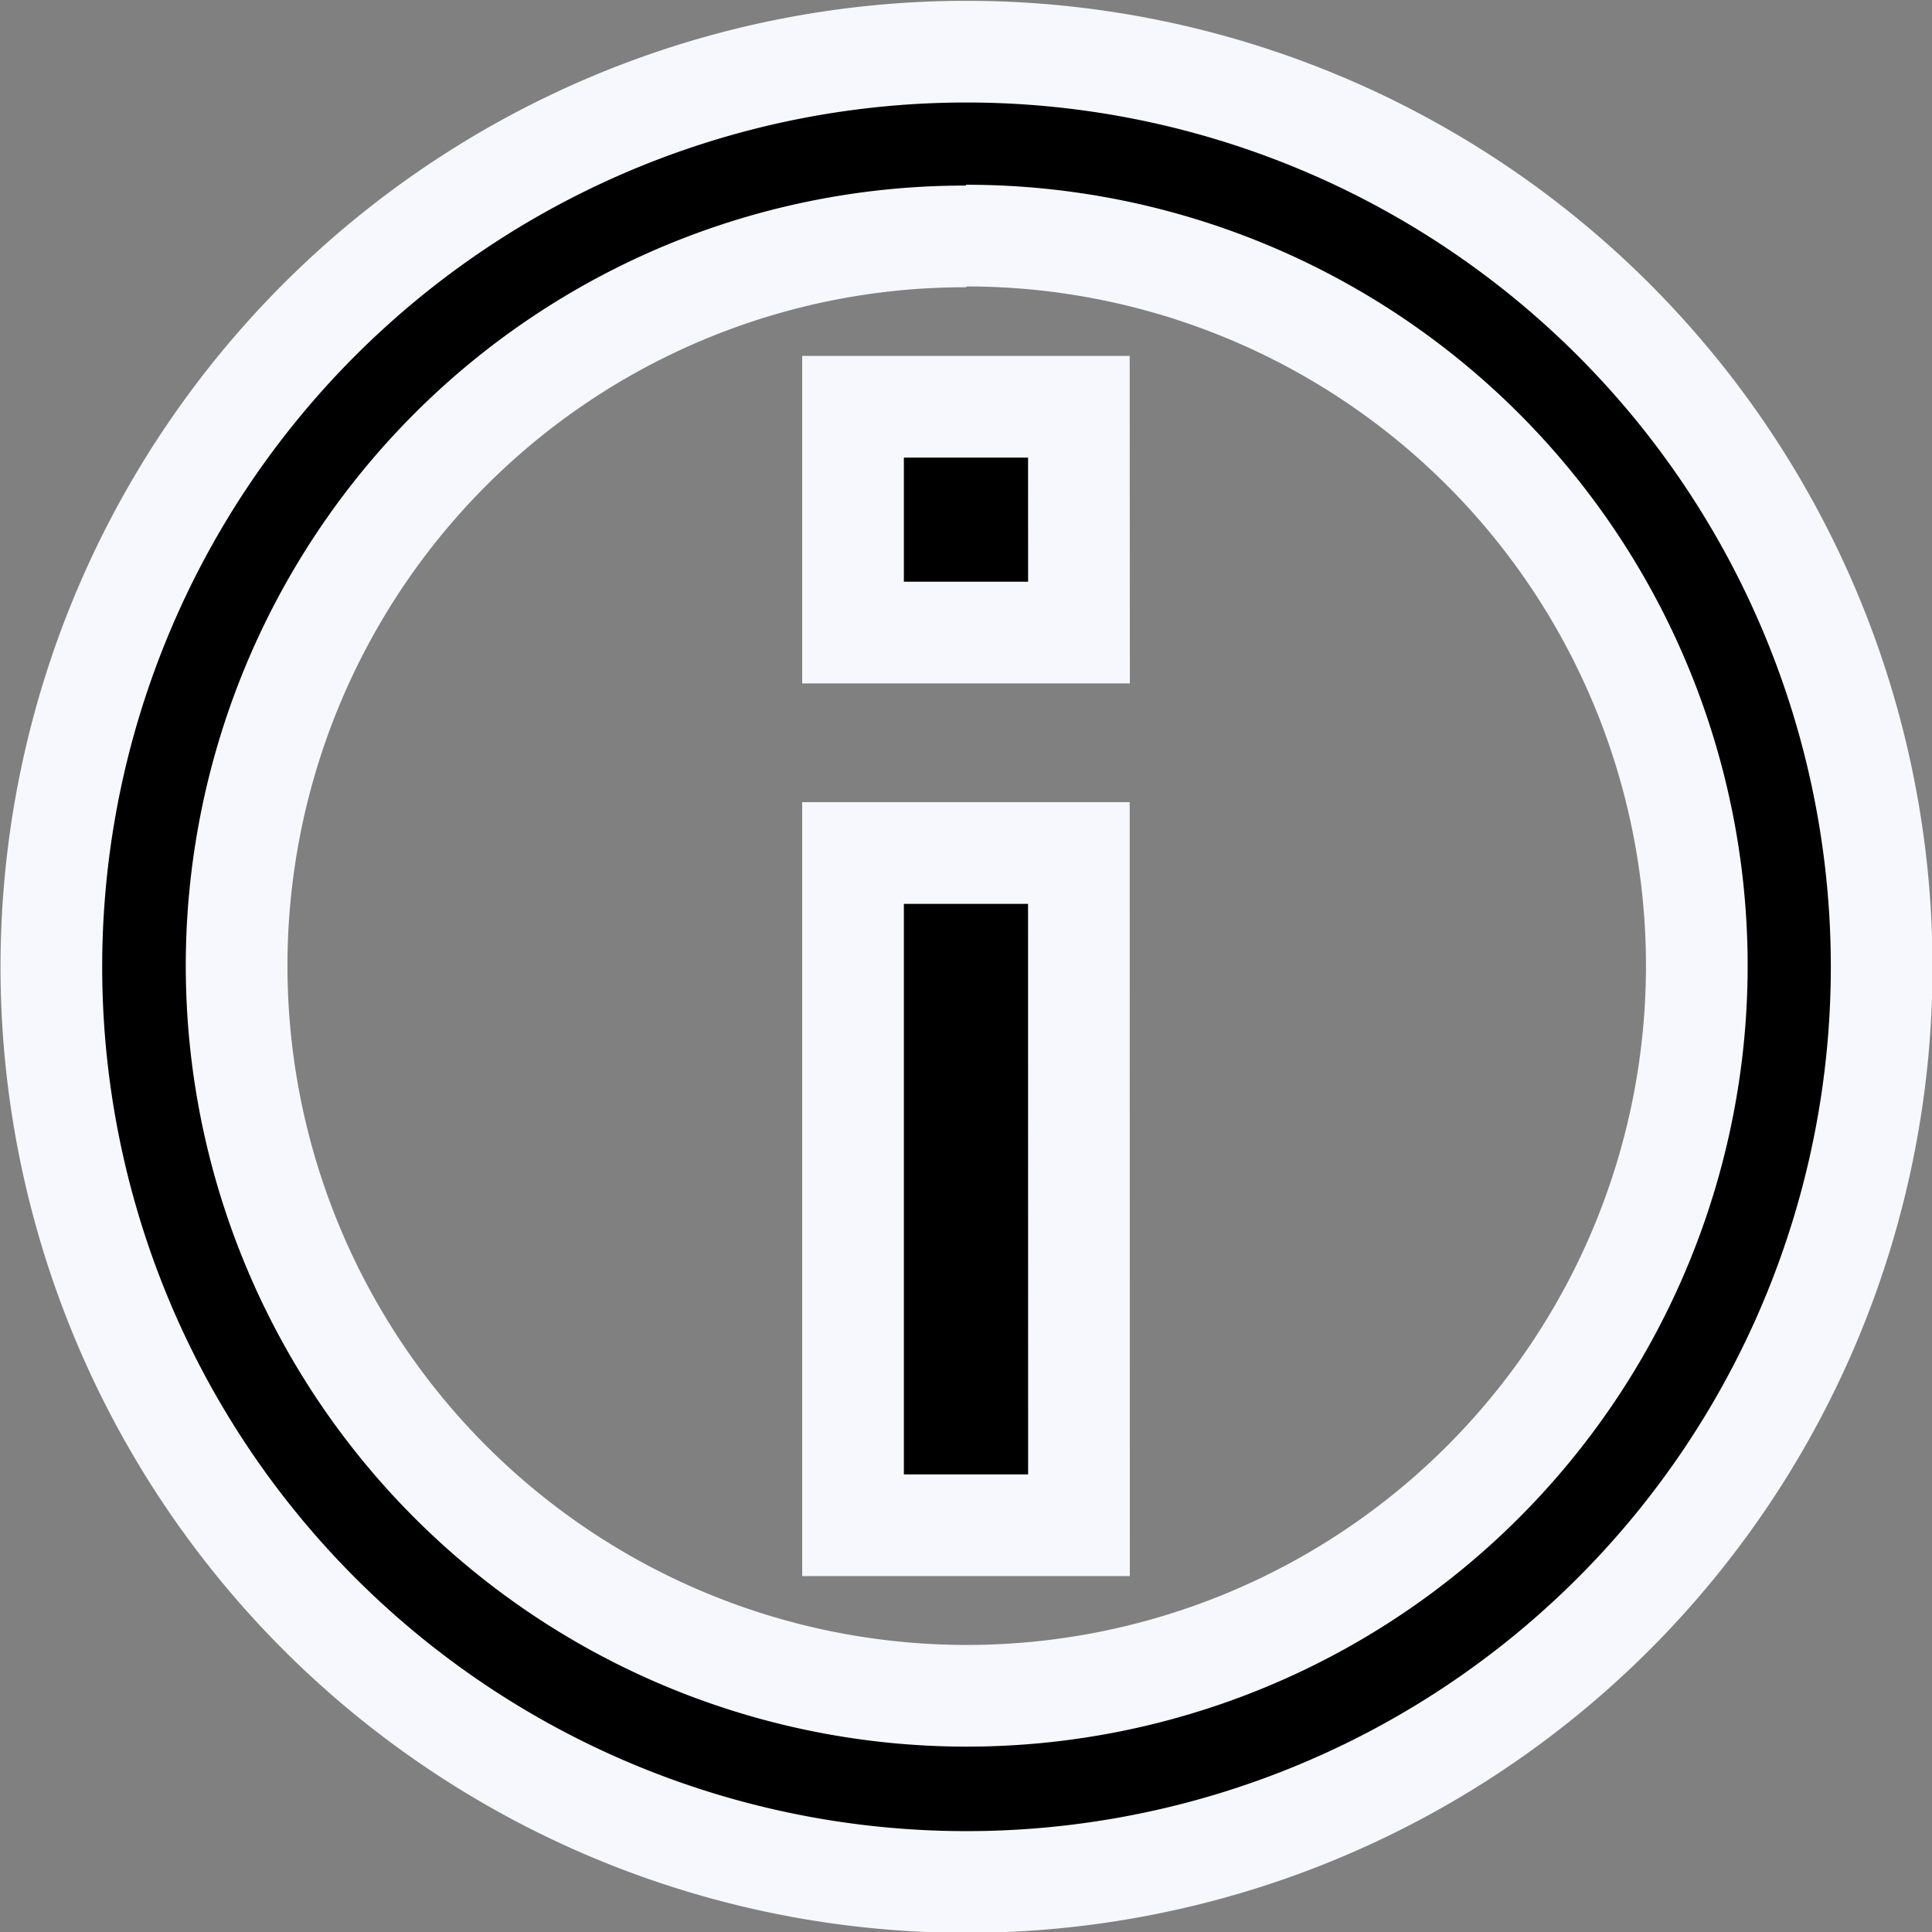
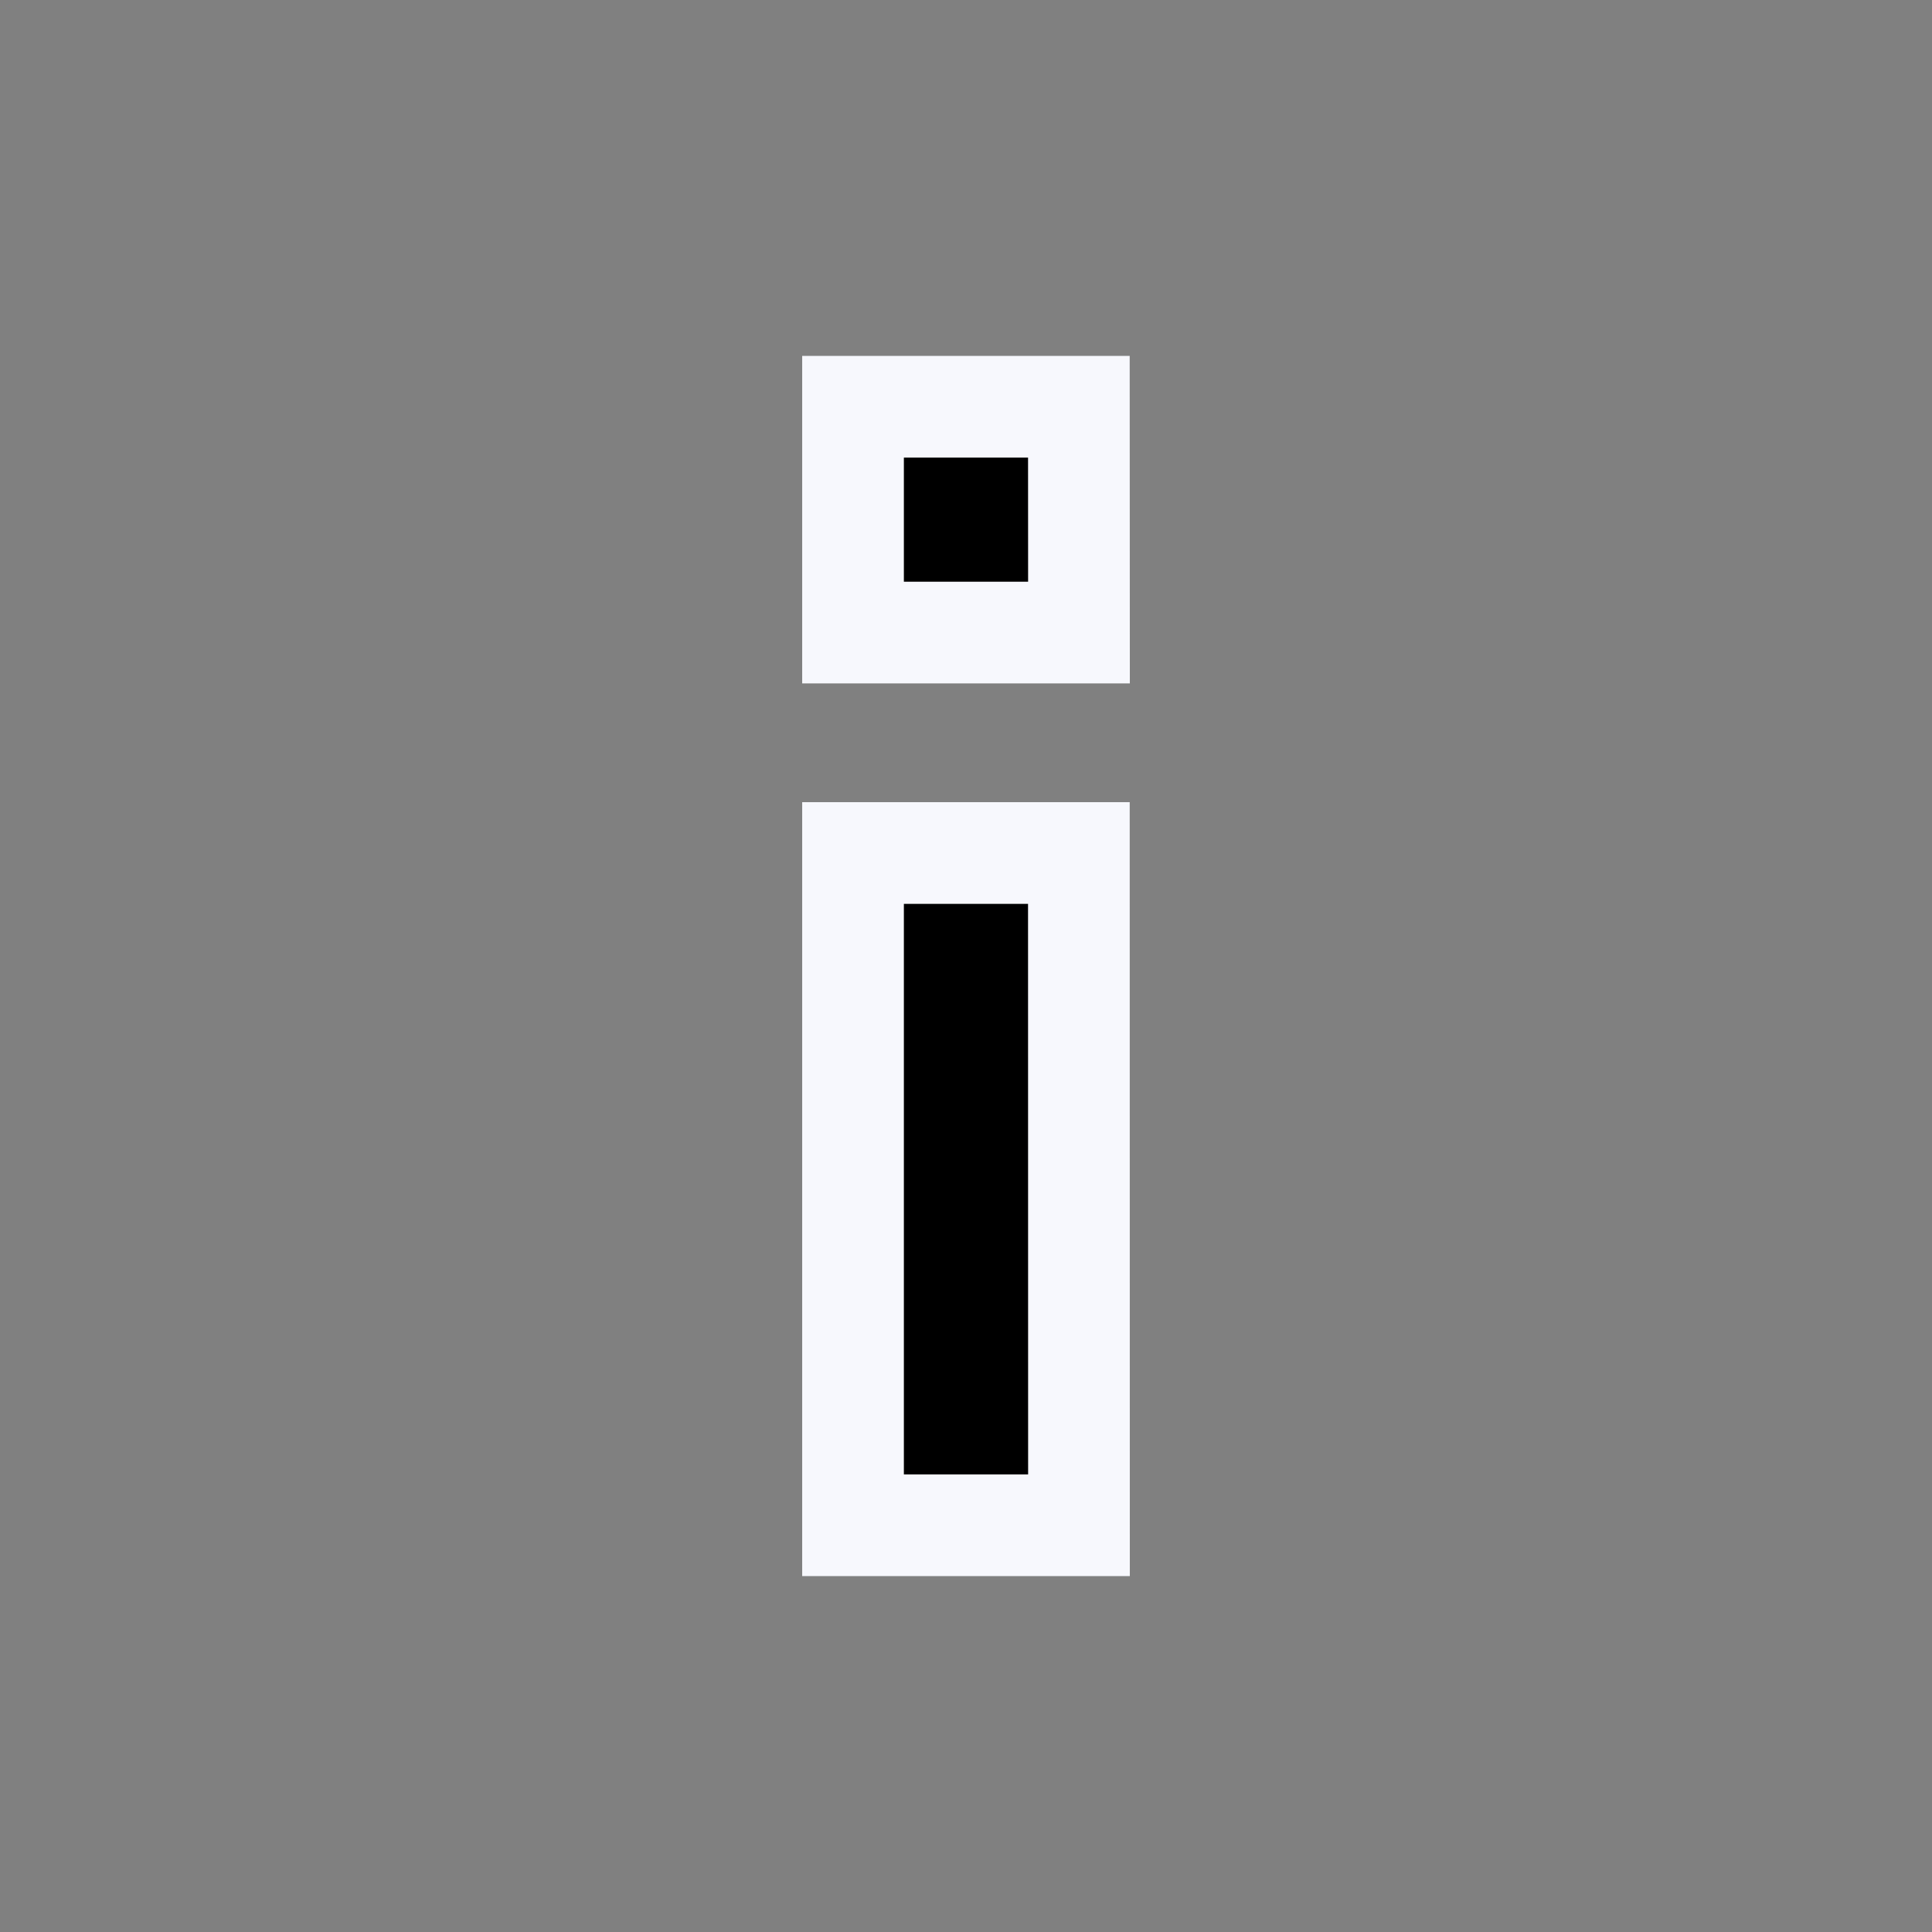
<svg xmlns="http://www.w3.org/2000/svg" width="19" height="19" viewBox="0 0 19 19">
  <rect x="0" y="0" width="19" height="19" fill="#808080" stroke="none" />
  <g id="Groupe_346" data-name="Groupe 346" transform="translate(-2.875 -2.875)">
-     <path id="Tracé_906" data-name="Tracé 906" d="M12.375,5.192A7.18,7.18,0,1,1,7.3,7.3a7.153,7.153,0,0,1,5.08-2.1m0-1.817a9,9,0,1,0,9,9,9,9,0,0,0-9-9Z" stroke="#f7f8fd" stroke-width="1" />
    <path id="Tracé_907" data-name="Tracé 907" d="M18.745,21.688H16.523V15.077h2.221Zm0-8.779H16.523V10.688h2.221Z" transform="translate(-5.259 -3.813)" stroke="#f7f8fd" stroke-width="1" />
  </g>
</svg>